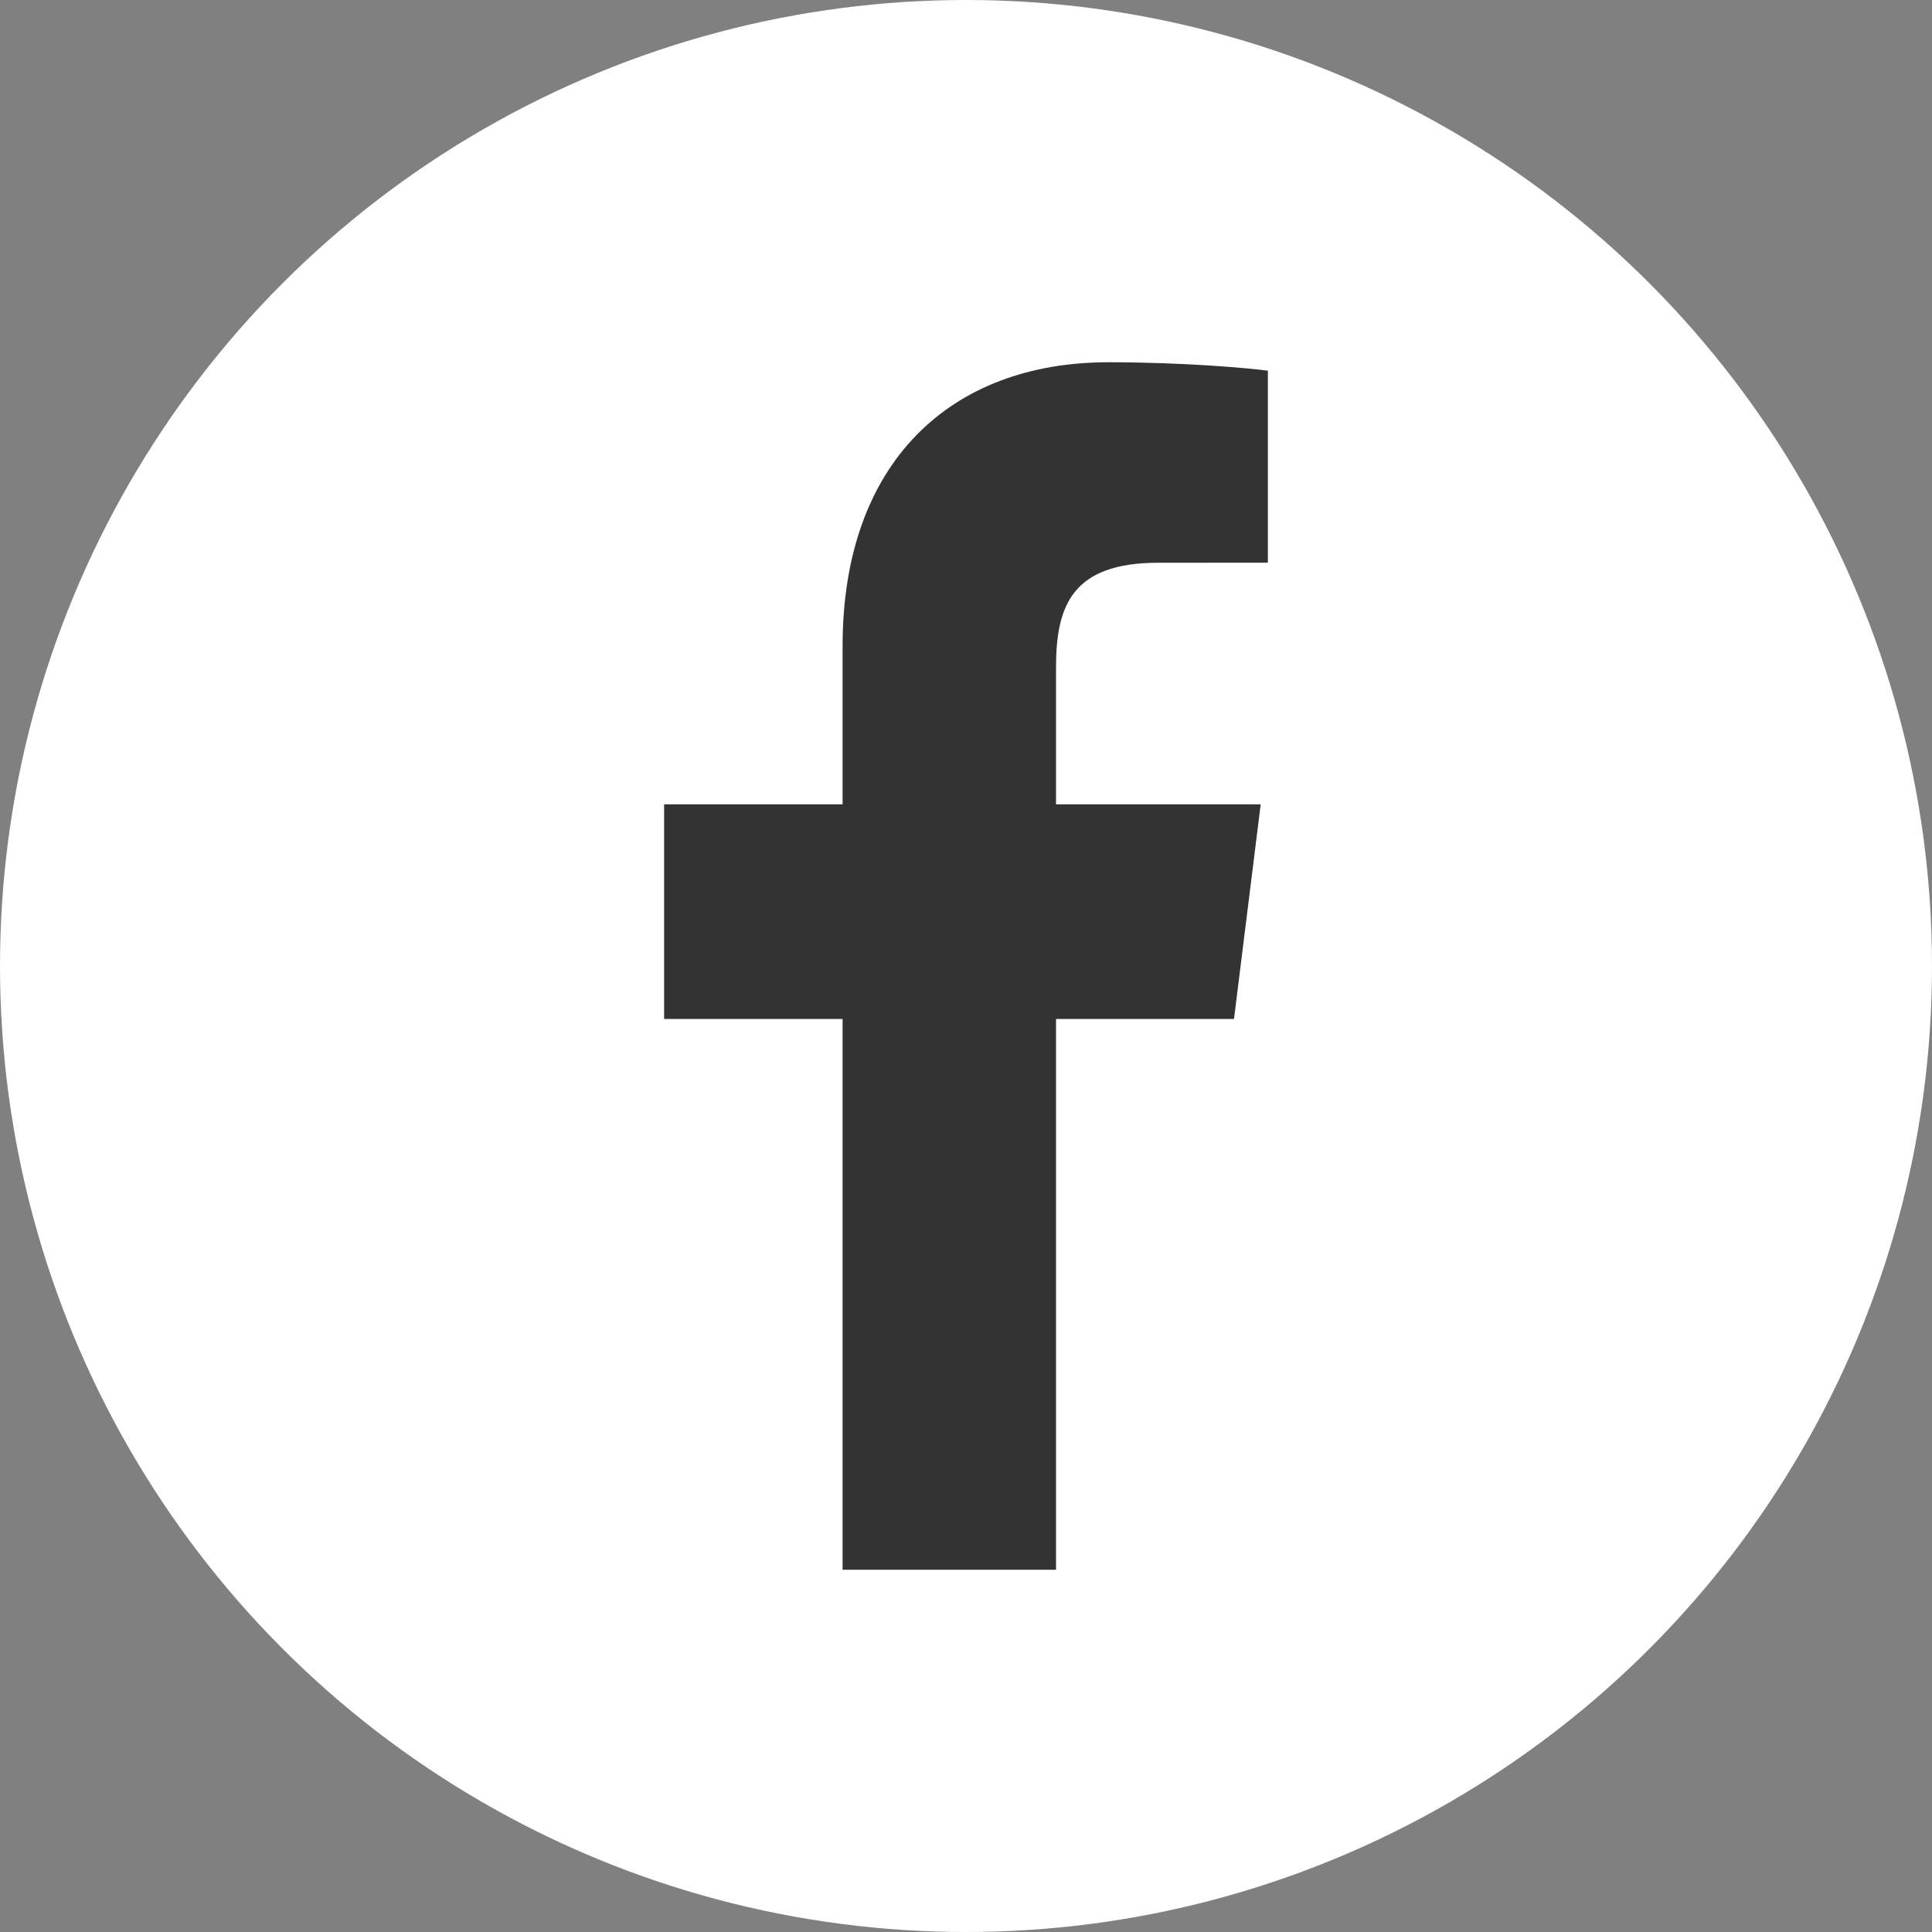
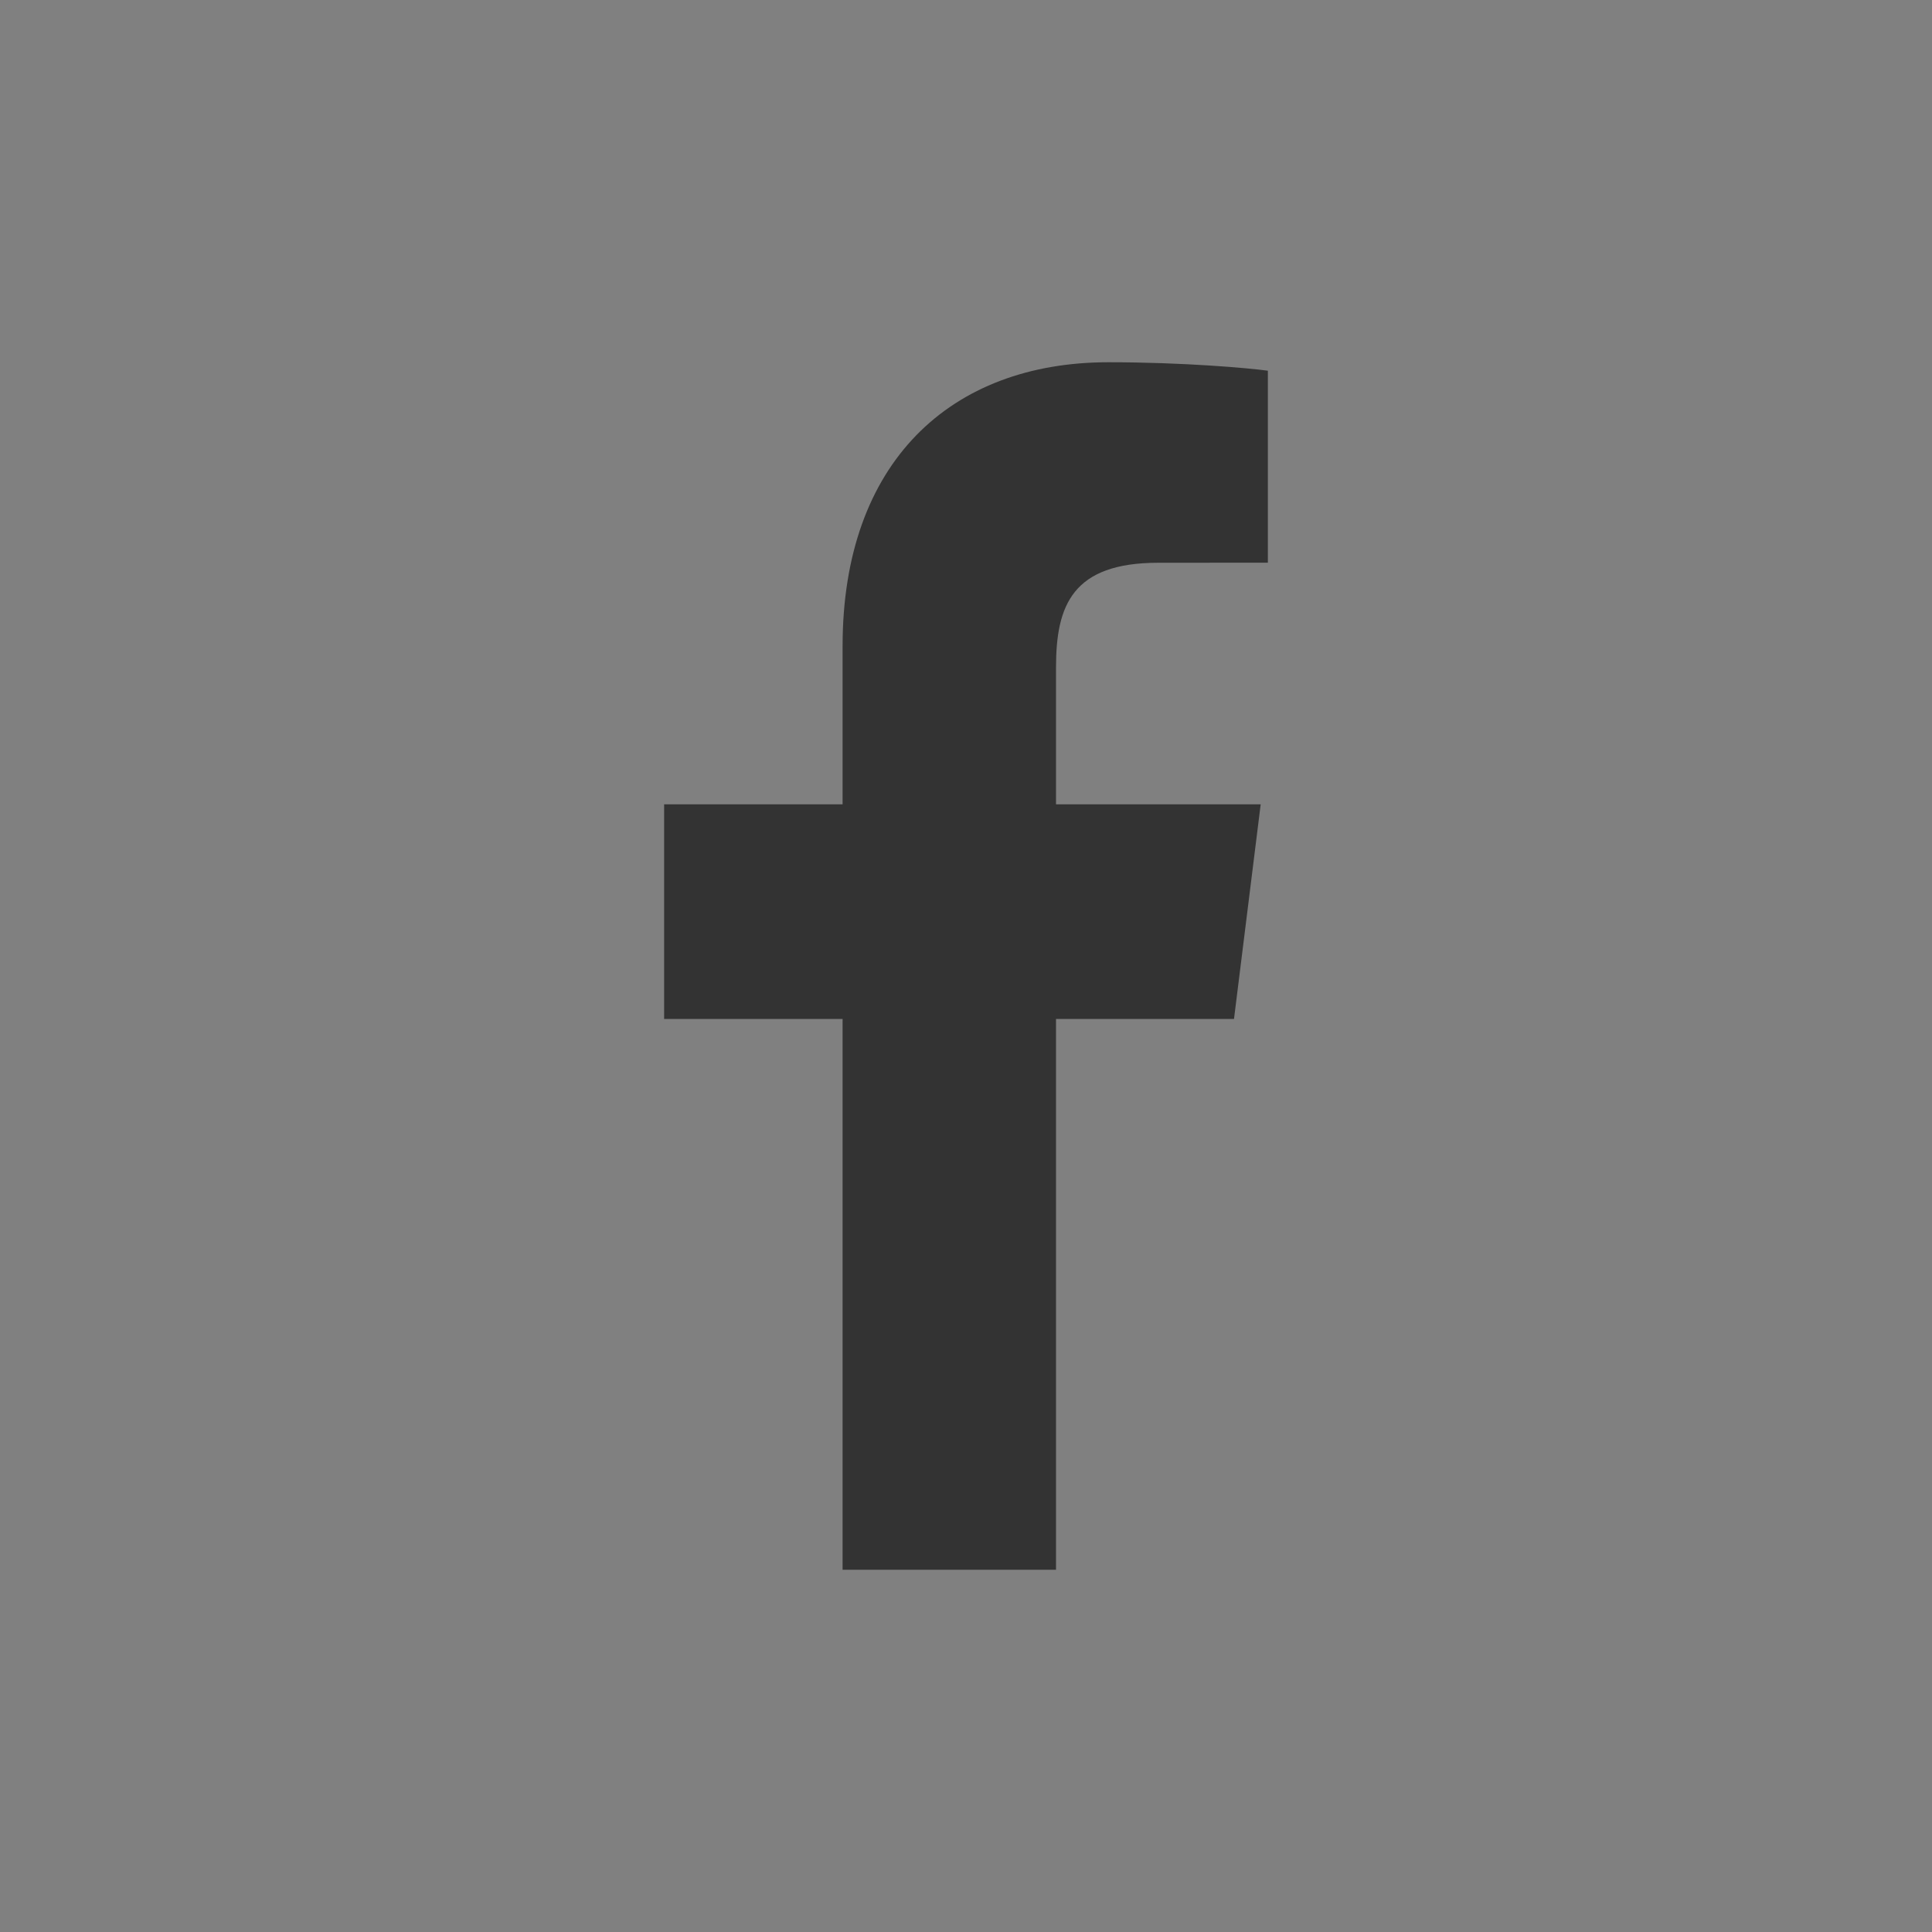
<svg xmlns="http://www.w3.org/2000/svg" width="32px" height="32px" viewBox="0 0 32 32" version="1.1">
  <rect x="0" y="0" width="32" height="32" fill="#808080" stroke="none" />
  <title>Facebook</title>
  <g id="EuroFinance" stroke="none" stroke-width="1" fill="none" fill-rule="evenodd">
    <g id="Home" transform="translate(-463, -3346)">
      <g id="Group-4" transform="translate(0, 3265)">
        <g id="Group" transform="translate(463, 81)">
-           <circle id="Oval" fill="#FFFFFF" cx="16" cy="16" r="16" />
          <path d="M17.491,26 L17.491,16.877 L20.439,16.877 L20.881,13.322 L17.491,13.322 L17.491,11.052 C17.491,10.022 17.766,9.321 19.187,9.321 L21,9.32 L21,6.14 C20.687,6.097 19.61,6 18.359,6 C15.745,6 13.956,7.657 13.956,10.7 L13.956,13.322 L11,13.322 L11,16.877 L13.956,16.877 L13.956,26 L17.491,26 Z" id="f" fill="#333333" fill-rule="nonzero" />
        </g>
      </g>
    </g>
  </g>
</svg>